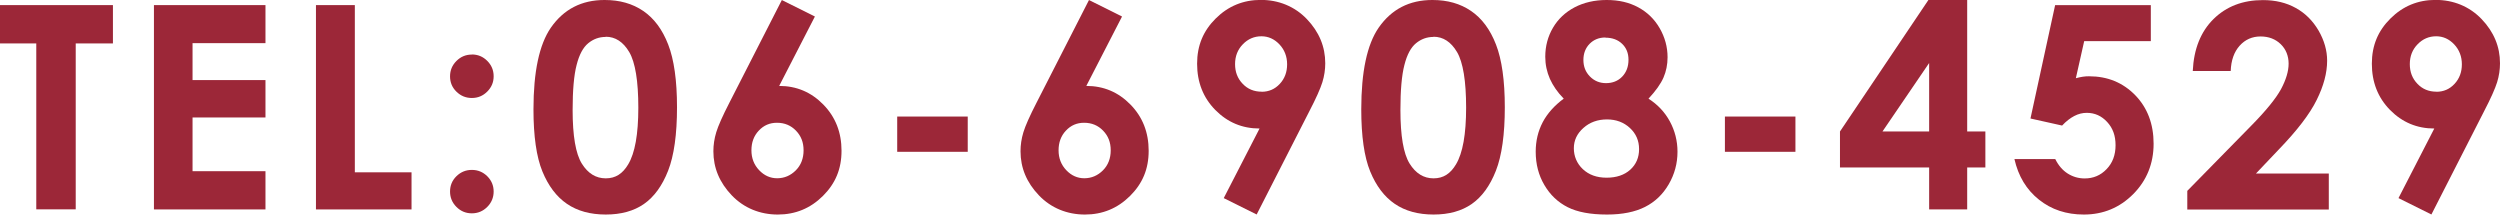
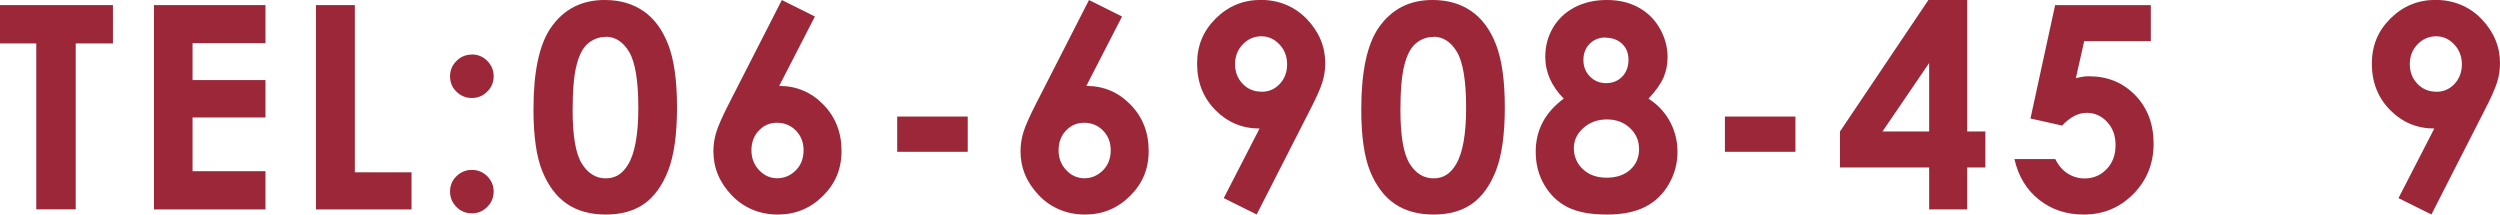
<svg xmlns="http://www.w3.org/2000/svg" id="_レイヤー_2" viewBox="0 0 269.42 23.12">
  <defs>
    <style>.cls-1{fill:#9c2738;stroke-width:0px;}</style>
  </defs>
  <g id="_レイヤー_1-2">
    <path class="cls-1" d="m0,.55h12.17v4.13h-4.01v17.88H3.91V4.68H0V.55Z" />
    <path class="cls-1" d="m16.59.55h12.02v4.1h-7.86v3.98h7.86v4.03h-7.86v5.79h7.86v4.12h-12.02V.55Z" />
    <path class="cls-1" d="m34.05.55h4.19v18.02h6.11v4h-10.3V.55Z" />
    <path class="cls-1" d="m50.85,5.87c.65,0,1.2.23,1.66.69s.69,1.01.69,1.66-.23,1.19-.69,1.65c-.46.46-1.01.69-1.66.69s-1.2-.23-1.66-.68-.69-1-.69-1.65.23-1.2.69-1.66,1.01-.69,1.66-.69Zm0,12.44c.65,0,1.2.23,1.66.68.46.46.69,1.01.69,1.65s-.23,1.2-.69,1.66-1.01.69-1.66.69-1.2-.23-1.66-.69-.69-1.01-.69-1.66.23-1.2.69-1.65c.46-.45,1.01-.68,1.66-.68Z" />
    <path class="cls-1" d="m65.17,0c1.61,0,2.99.39,4.15,1.18,1.16.79,2.06,1.99,2.69,3.62.63,1.62.95,3.88.95,6.77s-.32,5.2-.96,6.83c-.64,1.63-1.51,2.82-2.6,3.58-1.09.76-2.46,1.14-4.12,1.14s-3.05-.38-4.18-1.15-2.01-1.94-2.65-3.5-.96-3.8-.96-6.69c0-4.04.62-6.97,1.87-8.79,1.39-2,3.32-2.99,5.79-2.99Zm.1,3.98c-.71,0-1.33.23-1.88.68-.55.45-.97,1.23-1.25,2.34-.29,1.11-.43,2.73-.43,4.86,0,2.78.33,4.71.99,5.77s1.52,1.59,2.58,1.59,1.82-.5,2.42-1.51c.73-1.22,1.09-3.25,1.09-6.11s-.33-4.89-.98-5.99-1.5-1.65-2.53-1.65Z" />
    <path class="cls-1" d="m84.25,0l3.57,1.78-3.85,7.48c1.87,0,3.45.67,4.76,2.01,1.31,1.34,1.96,3,1.96,4.98s-.67,3.54-2.01,4.87-2.96,2-4.86,2-3.64-.69-4.96-2.07c-1.32-1.38-1.98-2.96-1.98-4.75,0-.68.1-1.36.31-2.05s.68-1.75,1.41-3.17l5.66-11.08Zm-.52,13.23c-.78,0-1.43.28-1.96.85-.53.56-.79,1.27-.79,2.12s.28,1.56.83,2.14c.55.58,1.2.87,1.94.87.78,0,1.45-.29,2.01-.85s.84-1.29.84-2.16-.27-1.55-.82-2.12c-.54-.56-1.22-.85-2.04-.85Z" />
    <path class="cls-1" d="m96.69,12.56h7.6v3.8h-7.6v-3.8Z" />
    <path class="cls-1" d="m117.35,0l3.57,1.78-3.85,7.48c1.87,0,3.45.67,4.76,2.01,1.31,1.34,1.96,3,1.96,4.98s-.67,3.54-2.01,4.87-2.96,2-4.86,2-3.64-.69-4.96-2.07c-1.32-1.38-1.98-2.96-1.98-4.75,0-.68.1-1.36.31-2.05s.68-1.75,1.41-3.17l5.66-11.08Zm-.52,13.23c-.78,0-1.43.28-1.96.85-.53.56-.79,1.27-.79,2.12s.28,1.56.83,2.14c.55.58,1.2.87,1.94.87.78,0,1.45-.29,2.01-.85s.84-1.29.84-2.16-.27-1.55-.82-2.12c-.54-.56-1.22-.85-2.04-.85Z" />
    <path class="cls-1" d="m135.44,23.12l-3.56-1.77,3.86-7.5c-1.87,0-3.46-.67-4.77-2s-1.96-3-1.96-4.98.67-3.55,2.01-4.88c1.34-1.33,2.96-2,4.86-2s3.64.69,4.96,2.07c1.32,1.38,1.98,2.97,1.98,4.76,0,.68-.1,1.36-.31,2.04-.21.68-.68,1.74-1.42,3.16l-5.66,11.09Zm.52-13.23c.78,0,1.43-.28,1.96-.85.53-.57.79-1.27.79-2.11s-.28-1.57-.83-2.15c-.55-.58-1.2-.87-1.94-.87-.78,0-1.45.29-2,.86-.56.57-.84,1.29-.84,2.14s.27,1.55.82,2.12c.54.57,1.22.85,2.04.85Z" />
    <path class="cls-1" d="m154.38,0c1.61,0,2.99.39,4.15,1.18,1.16.79,2.06,1.99,2.69,3.62.63,1.62.95,3.88.95,6.77s-.32,5.2-.96,6.83c-.64,1.63-1.51,2.82-2.6,3.58-1.09.76-2.46,1.14-4.12,1.14s-3.05-.38-4.18-1.15-2.01-1.94-2.65-3.5-.96-3.8-.96-6.69c0-4.04.62-6.97,1.87-8.79,1.39-2,3.32-2.99,5.79-2.99Zm.1,3.98c-.71,0-1.33.23-1.88.68s-.97,1.23-1.25,2.34c-.29,1.11-.43,2.73-.43,4.86,0,2.78.33,4.71.99,5.77s1.52,1.59,2.58,1.59,1.82-.5,2.42-1.51c.73-1.22,1.09-3.25,1.09-6.11s-.33-4.89-.98-5.99-1.5-1.65-2.53-1.65Z" />
    <path class="cls-1" d="m177.65,10.63c1,.64,1.77,1.46,2.31,2.46.54,1,.82,2.09.82,3.26,0,1.27-.32,2.44-.95,3.52s-1.48,1.89-2.55,2.43-2.43.82-4.09.82c-1.78,0-3.19-.26-4.24-.79s-1.89-1.32-2.51-2.38c-.63-1.06-.94-2.26-.94-3.6,0-1.16.25-2.21.75-3.17.5-.95,1.26-1.8,2.27-2.55-.66-.67-1.15-1.38-1.49-2.13-.33-.75-.5-1.55-.5-2.38,0-1.15.28-2.19.83-3.13s1.33-1.67,2.33-2.2c1-.52,2.15-.79,3.46-.79s2.42.26,3.4.79,1.75,1.28,2.31,2.25.85,2.02.85,3.13c0,.79-.15,1.52-.44,2.19-.29.67-.83,1.43-1.61,2.27Zm-4.47,2.24c-1.01,0-1.86.31-2.54.92-.69.61-1.03,1.34-1.03,2.19s.32,1.64.97,2.25c.65.61,1.5.92,2.56.92s1.92-.29,2.55-.86c.63-.57.95-1.31.95-2.22s-.33-1.67-.99-2.28c-.66-.61-1.48-.92-2.47-.92Zm-.17-8.83c-.69,0-1.25.23-1.7.68-.44.45-.67,1.03-.67,1.74s.23,1.3.7,1.78,1.05.72,1.74.72,1.29-.23,1.74-.7c.45-.47.68-1.07.68-1.82,0-.71-.23-1.28-.69-1.72-.46-.44-1.06-.66-1.81-.66Z" />
    <path class="cls-1" d="m185.89,12.56h7.6v3.8h-7.6v-3.8Z" />
    <path class="cls-1" d="m207.82,0h4.18v14.17h1.96v3.88h-1.96v4.52h-4.1v-4.52h-9.61v-3.88l9.53-14.17Zm.08,14.17v-7.38l-5.03,7.38h5.03Z" />
    <path class="cls-1" d="m221.48.55h10.31v3.88h-7.18l-.9,4c.25-.07.49-.12.73-.16s.47-.05.69-.05c2,0,3.65.68,4.98,2.04,1.32,1.36,1.98,3.11,1.98,5.23s-.73,3.95-2.19,5.42c-1.46,1.47-3.24,2.21-5.33,2.21-1.88,0-3.49-.53-4.83-1.6-1.35-1.07-2.23-2.53-2.65-4.38h4.4c.34.69.79,1.21,1.34,1.56.55.35,1.17.53,1.83.53.93,0,1.72-.33,2.36-1,.65-.67.97-1.53.97-2.58s-.3-1.85-.91-2.51c-.6-.65-1.33-.98-2.19-.98-.46,0-.91.11-1.35.34-.44.23-.88.57-1.31,1.03l-3.41-.76,2.66-12.23Z" />
-     <path class="cls-1" d="m240.4,7.65h-4.09c.11-2.37.86-4.24,2.24-5.6,1.38-1.36,3.16-2.04,5.32-2.04,1.34,0,2.52.28,3.54.85,1.02.56,1.84,1.38,2.46,2.44.61,1.06.92,2.14.92,3.24,0,1.31-.37,2.71-1.12,4.22-.74,1.51-2.1,3.29-4.08,5.34l-2.47,2.6h7.85v3.88h-15.25v-2.01l6.81-6.94c1.65-1.67,2.74-3.01,3.29-4.02.54-1.01.82-1.93.82-2.75s-.28-1.55-.85-2.1-1.29-.83-2.18-.83-1.65.33-2.25,1c-.6.67-.92,1.58-.96,2.72Z" />
    <path class="cls-1" d="m262.04,23.12l-3.56-1.77,3.86-7.5c-1.87,0-3.46-.67-4.77-2s-1.96-3-1.96-4.98.67-3.55,2.01-4.88c1.34-1.33,2.96-2,4.86-2s3.64.69,4.96,2.07c1.32,1.38,1.98,2.97,1.98,4.76,0,.68-.1,1.36-.31,2.04-.21.68-.68,1.74-1.42,3.16l-5.66,11.09Zm.52-13.23c.78,0,1.43-.28,1.96-.85.53-.57.79-1.27.79-2.11s-.28-1.57-.83-2.15-1.2-.87-1.94-.87c-.78,0-1.45.29-2,.86-.56.57-.84,1.29-.84,2.14s.27,1.55.82,2.12c.54.57,1.22.85,2.04.85Z" />
  </g>
</svg>